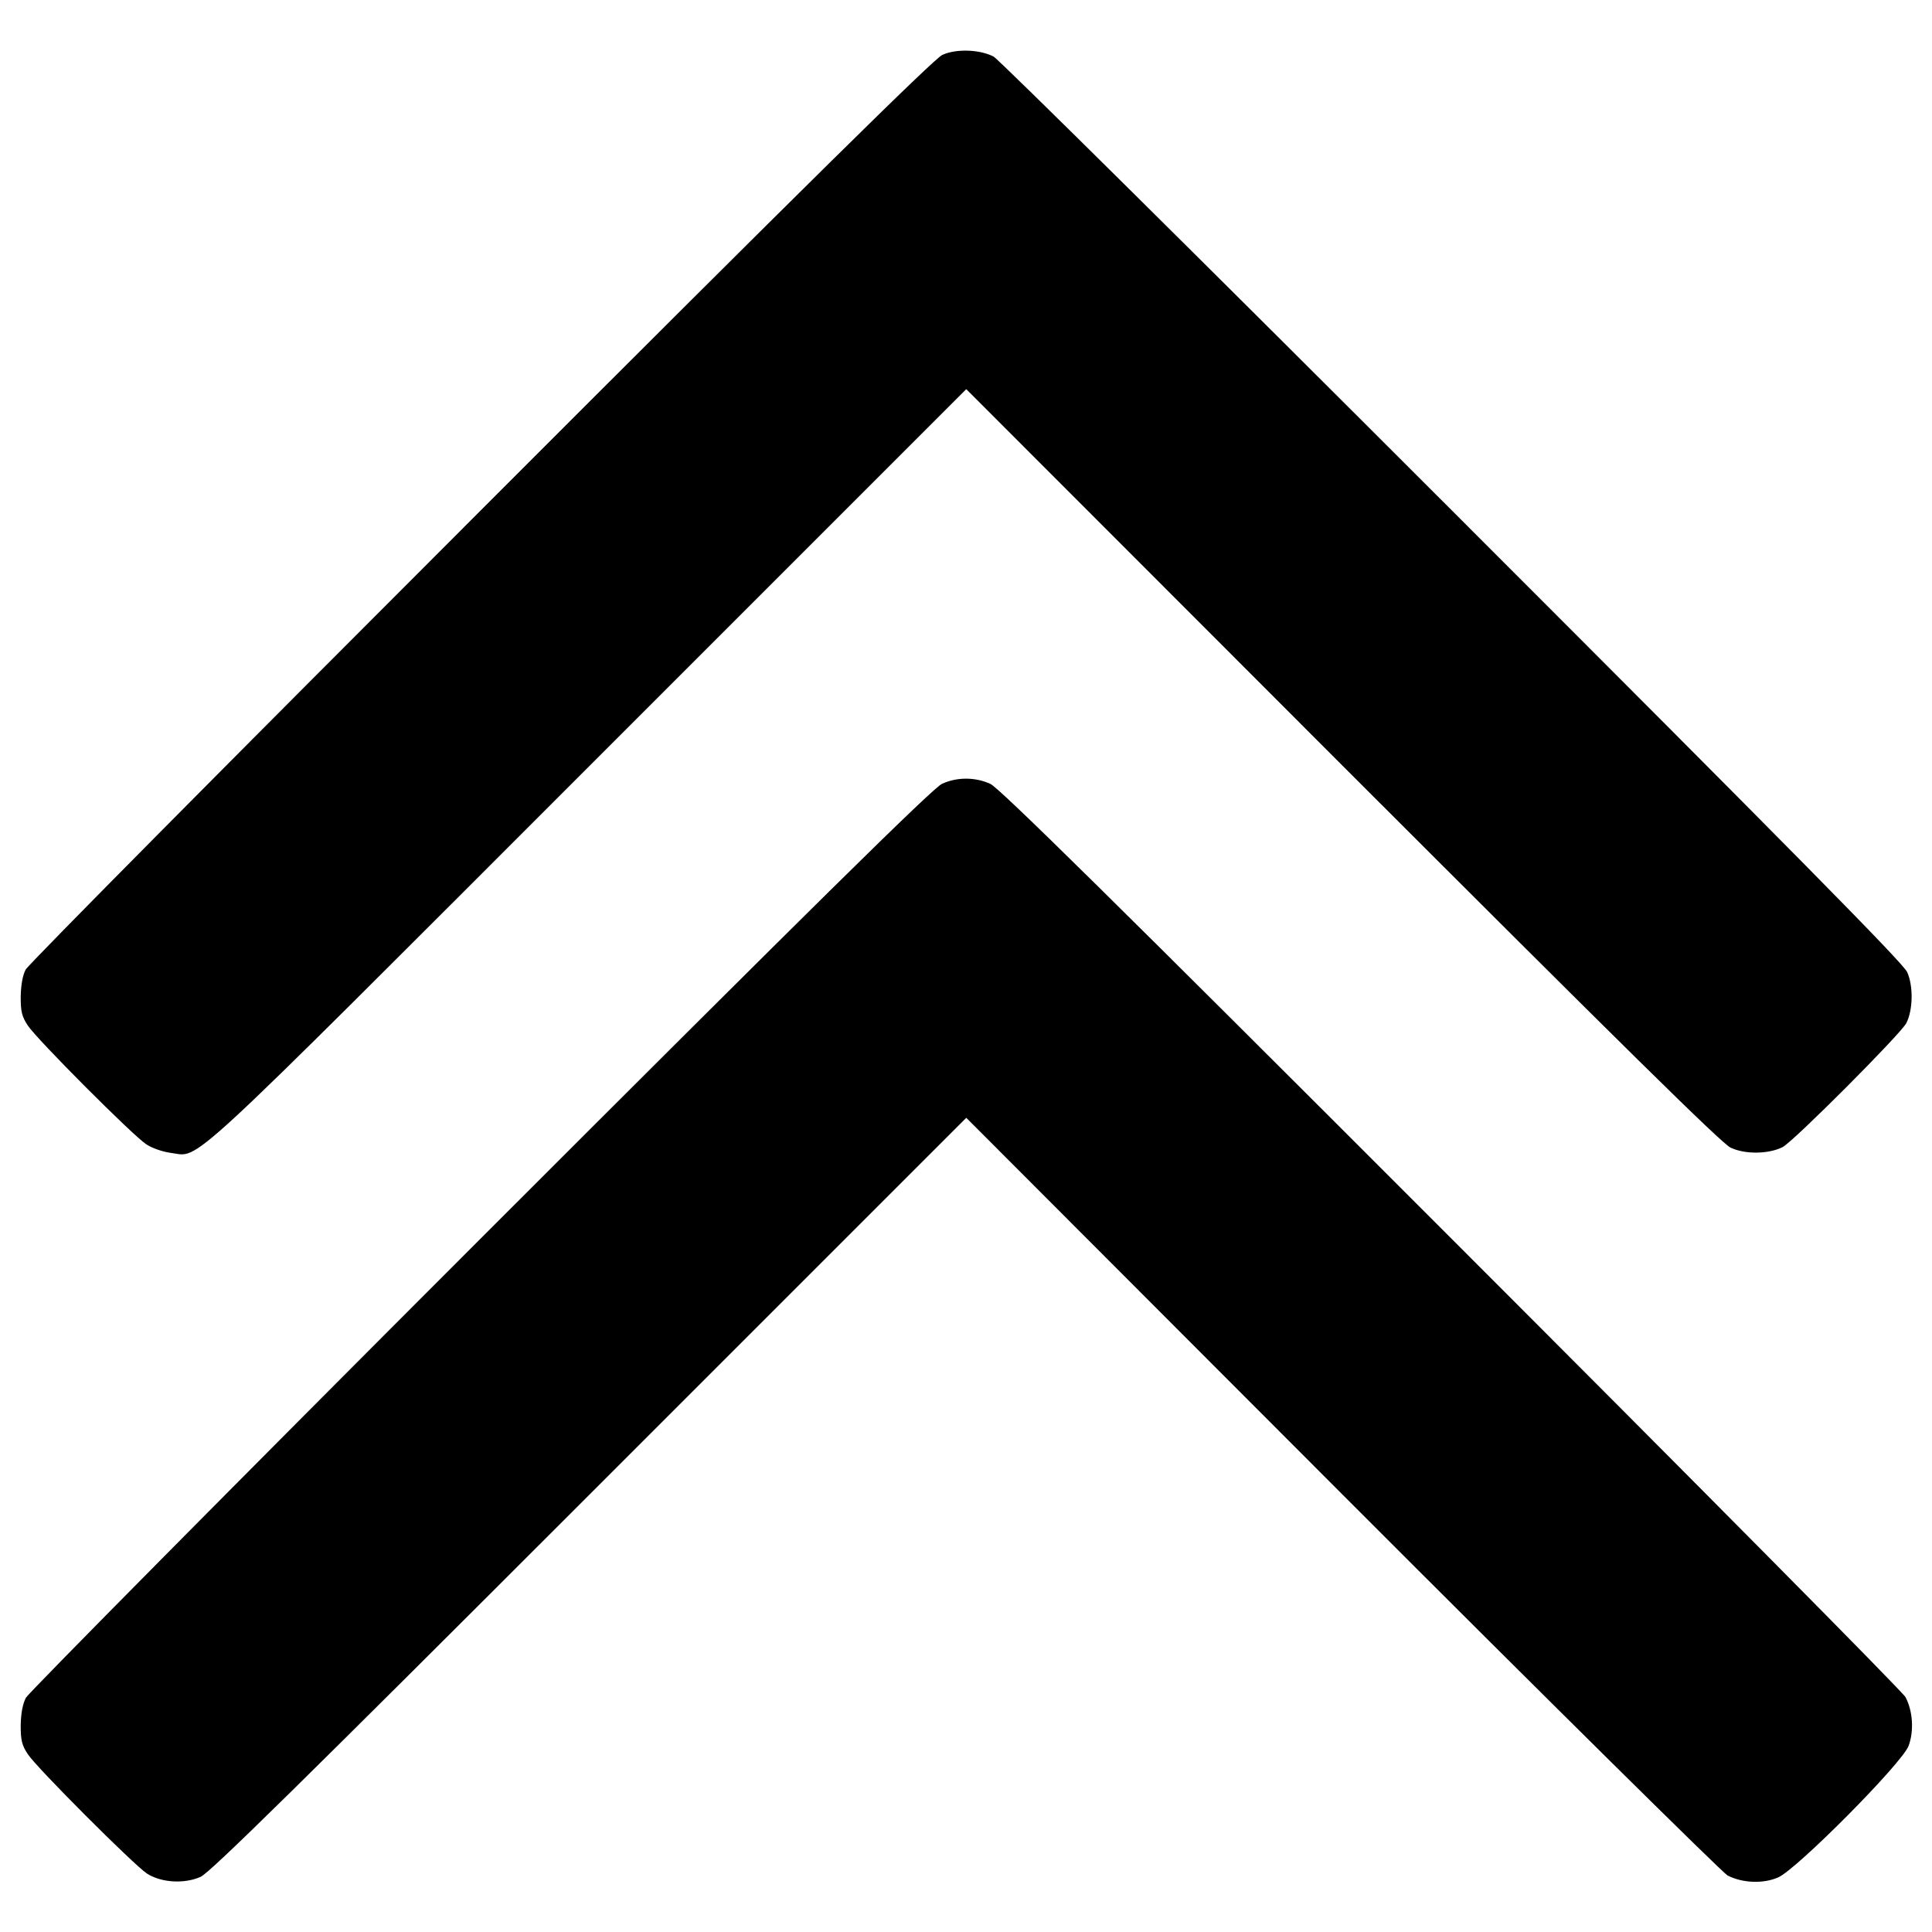
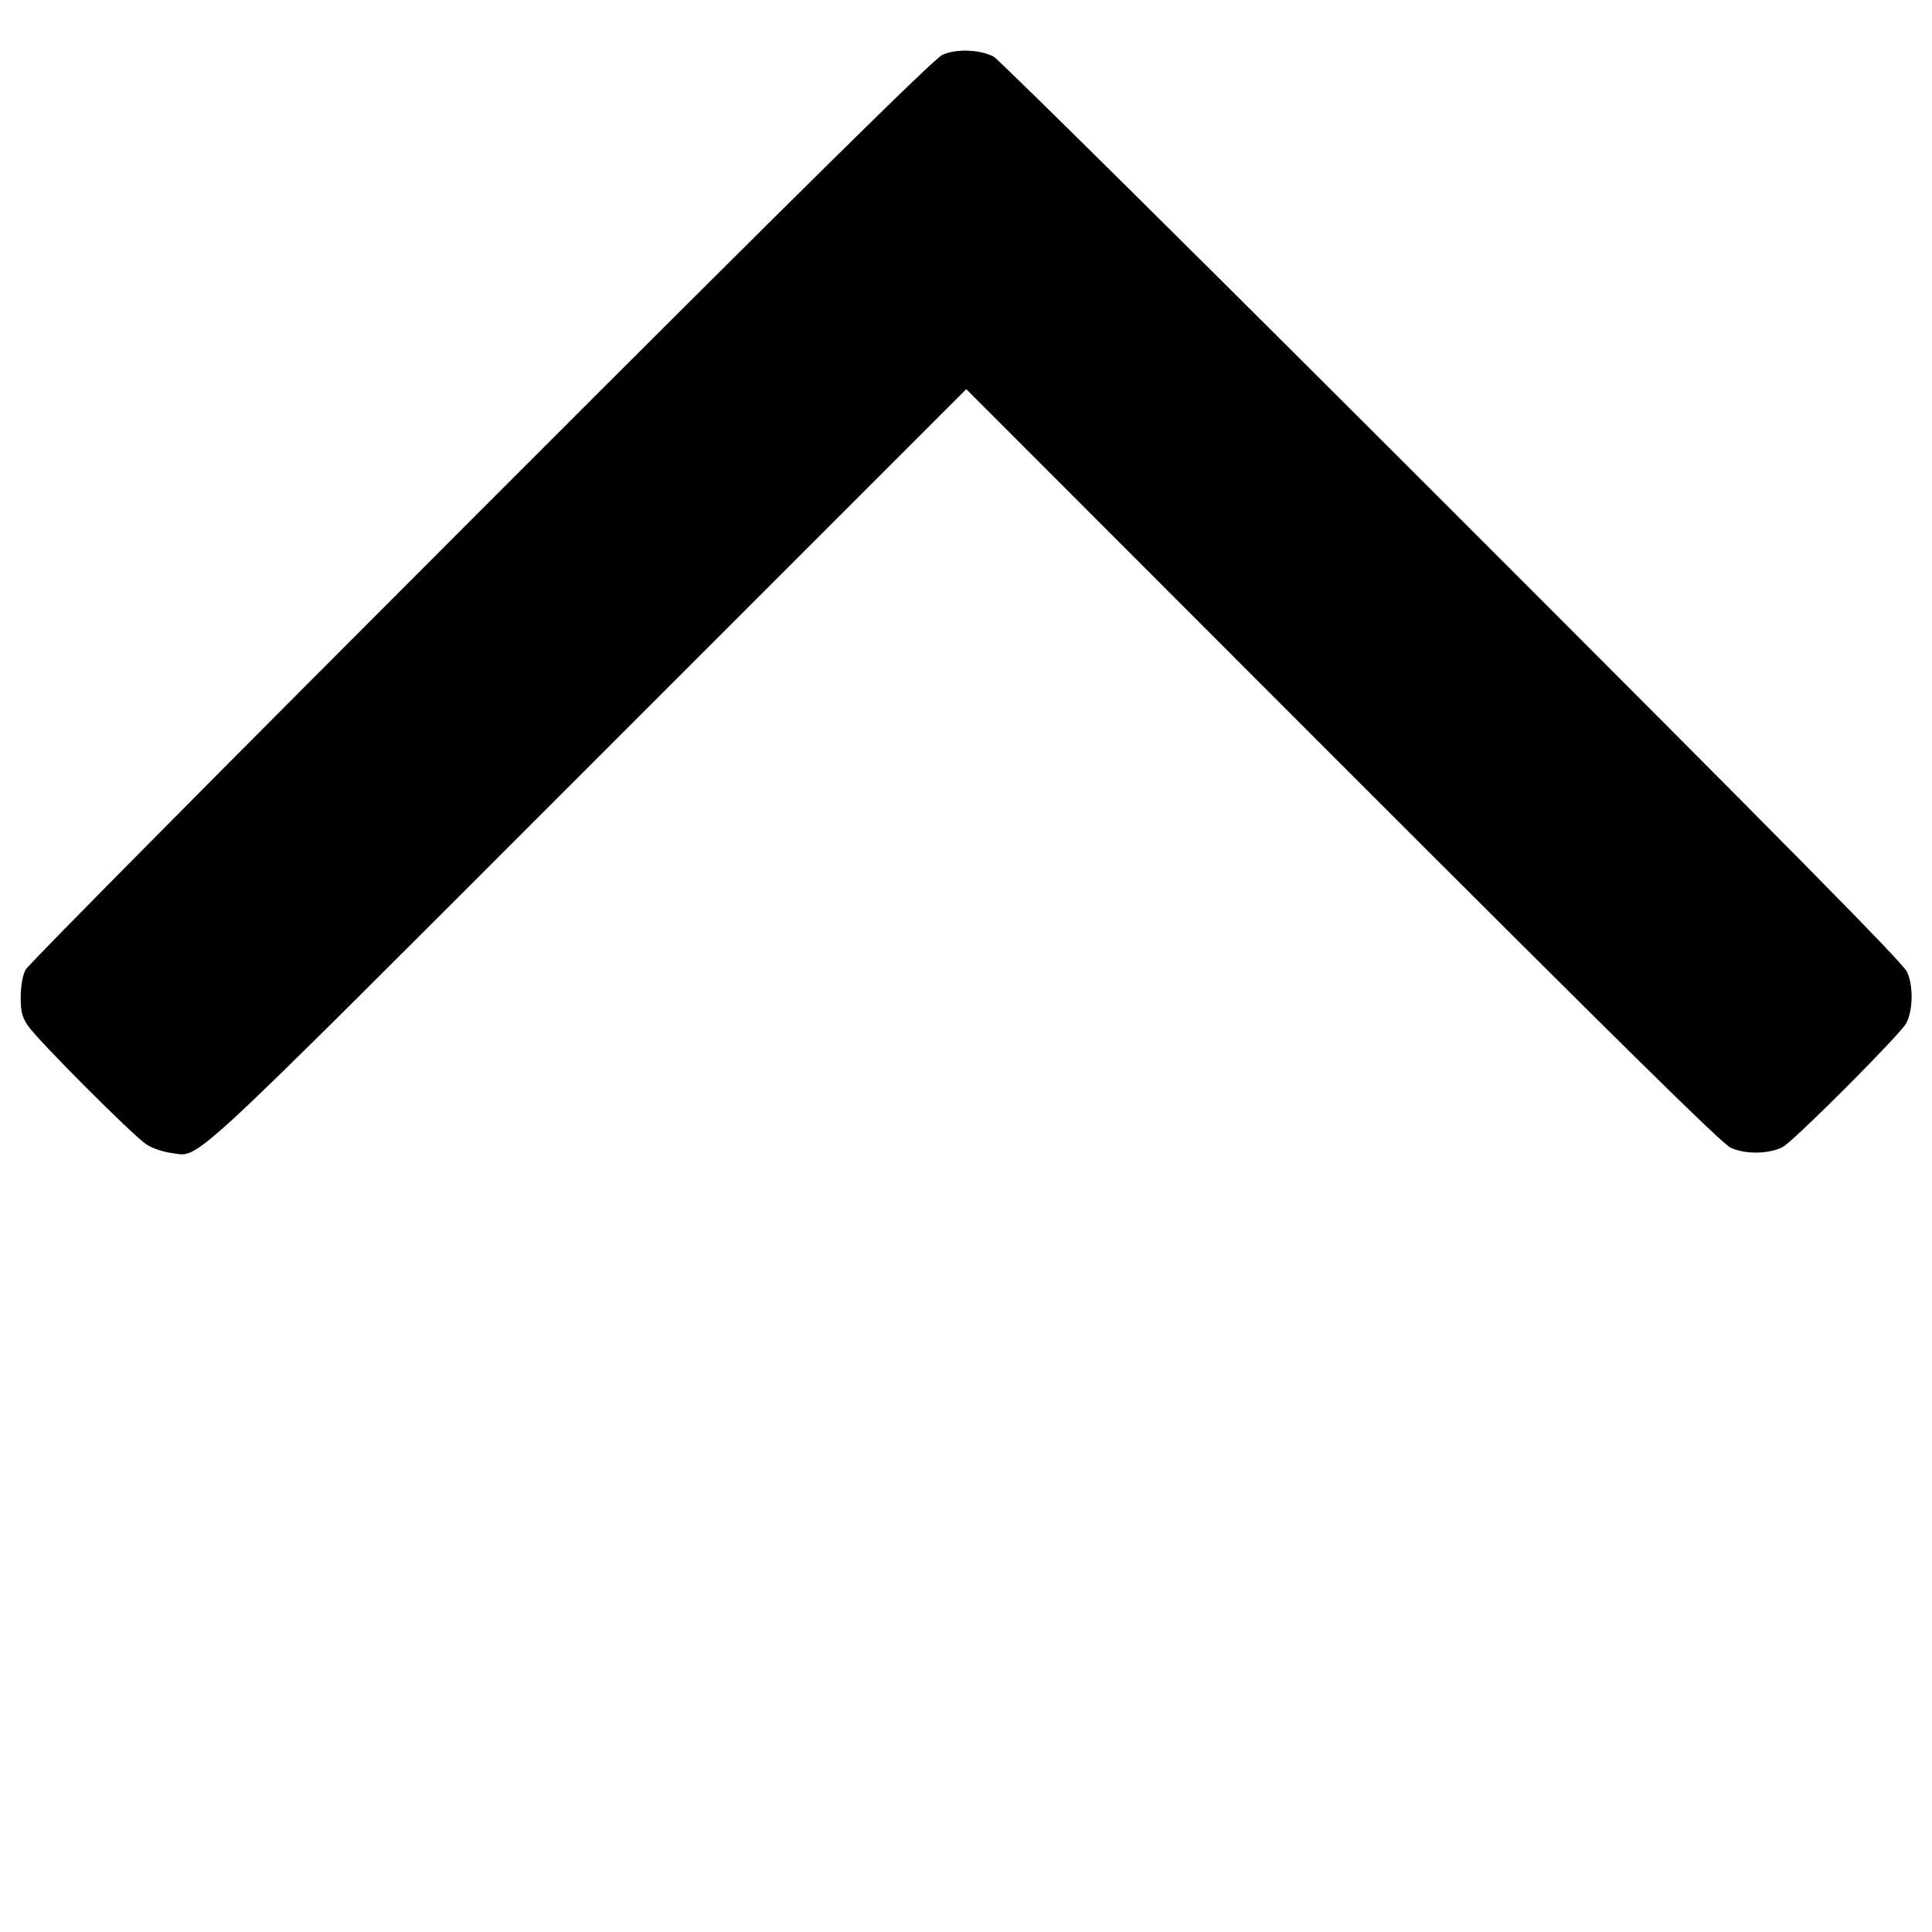
<svg xmlns="http://www.w3.org/2000/svg" version="1.0" width="700pt" height="700pt" viewBox="0 0 700 700" preserveAspectRatio="xMidYMid meet">
  <g transform="translate(0,700) scale(0.1,-0.1)" fill="#000000" stroke="none">
    <path d="M3414 6801 c-30 -14 -498 -475 -1672 -1650 -898 -898 -1640 -1646 -1649 -1664 -11 -21 -17 -55 -18 -98 0 -54 4 -72 26 -105 33 -50 380 -398 429 -430 21 -14 59 -27 88 -31 111 -13 13 -103 1515 1399 l1368 1368 1362 -1363 c1019 -1019 1373 -1368 1407 -1385 52 -25 138 -24 189 2 40 21 427 409 448 449 24 47 26 134 3 185 -14 32 -421 444 -1648 1671 -896 896 -1643 1636 -1662 1646 -50 26 -136 29 -186 6z" />
-     <path d="M3413 4160 c-32 -14 -459 -435 -1672 -1648 -896 -896 -1637 -1645 -1647 -1663 -12 -23 -18 -56 -19 -100 0 -54 4 -72 26 -105 33 -50 382 -399 431 -432 51 -33 135 -39 195 -12 33 14 366 342 1408 1384 l1366 1366 1362 -1364 c749 -750 1378 -1371 1396 -1381 54 -28 130 -31 184 -7 68 30 448 413 472 476 20 53 16 126 -11 177 -9 18 -749 765 -1645 1661 -1222 1223 -1639 1634 -1671 1648 -55 25 -121 25 -175 0z" />
  </g>
</svg>